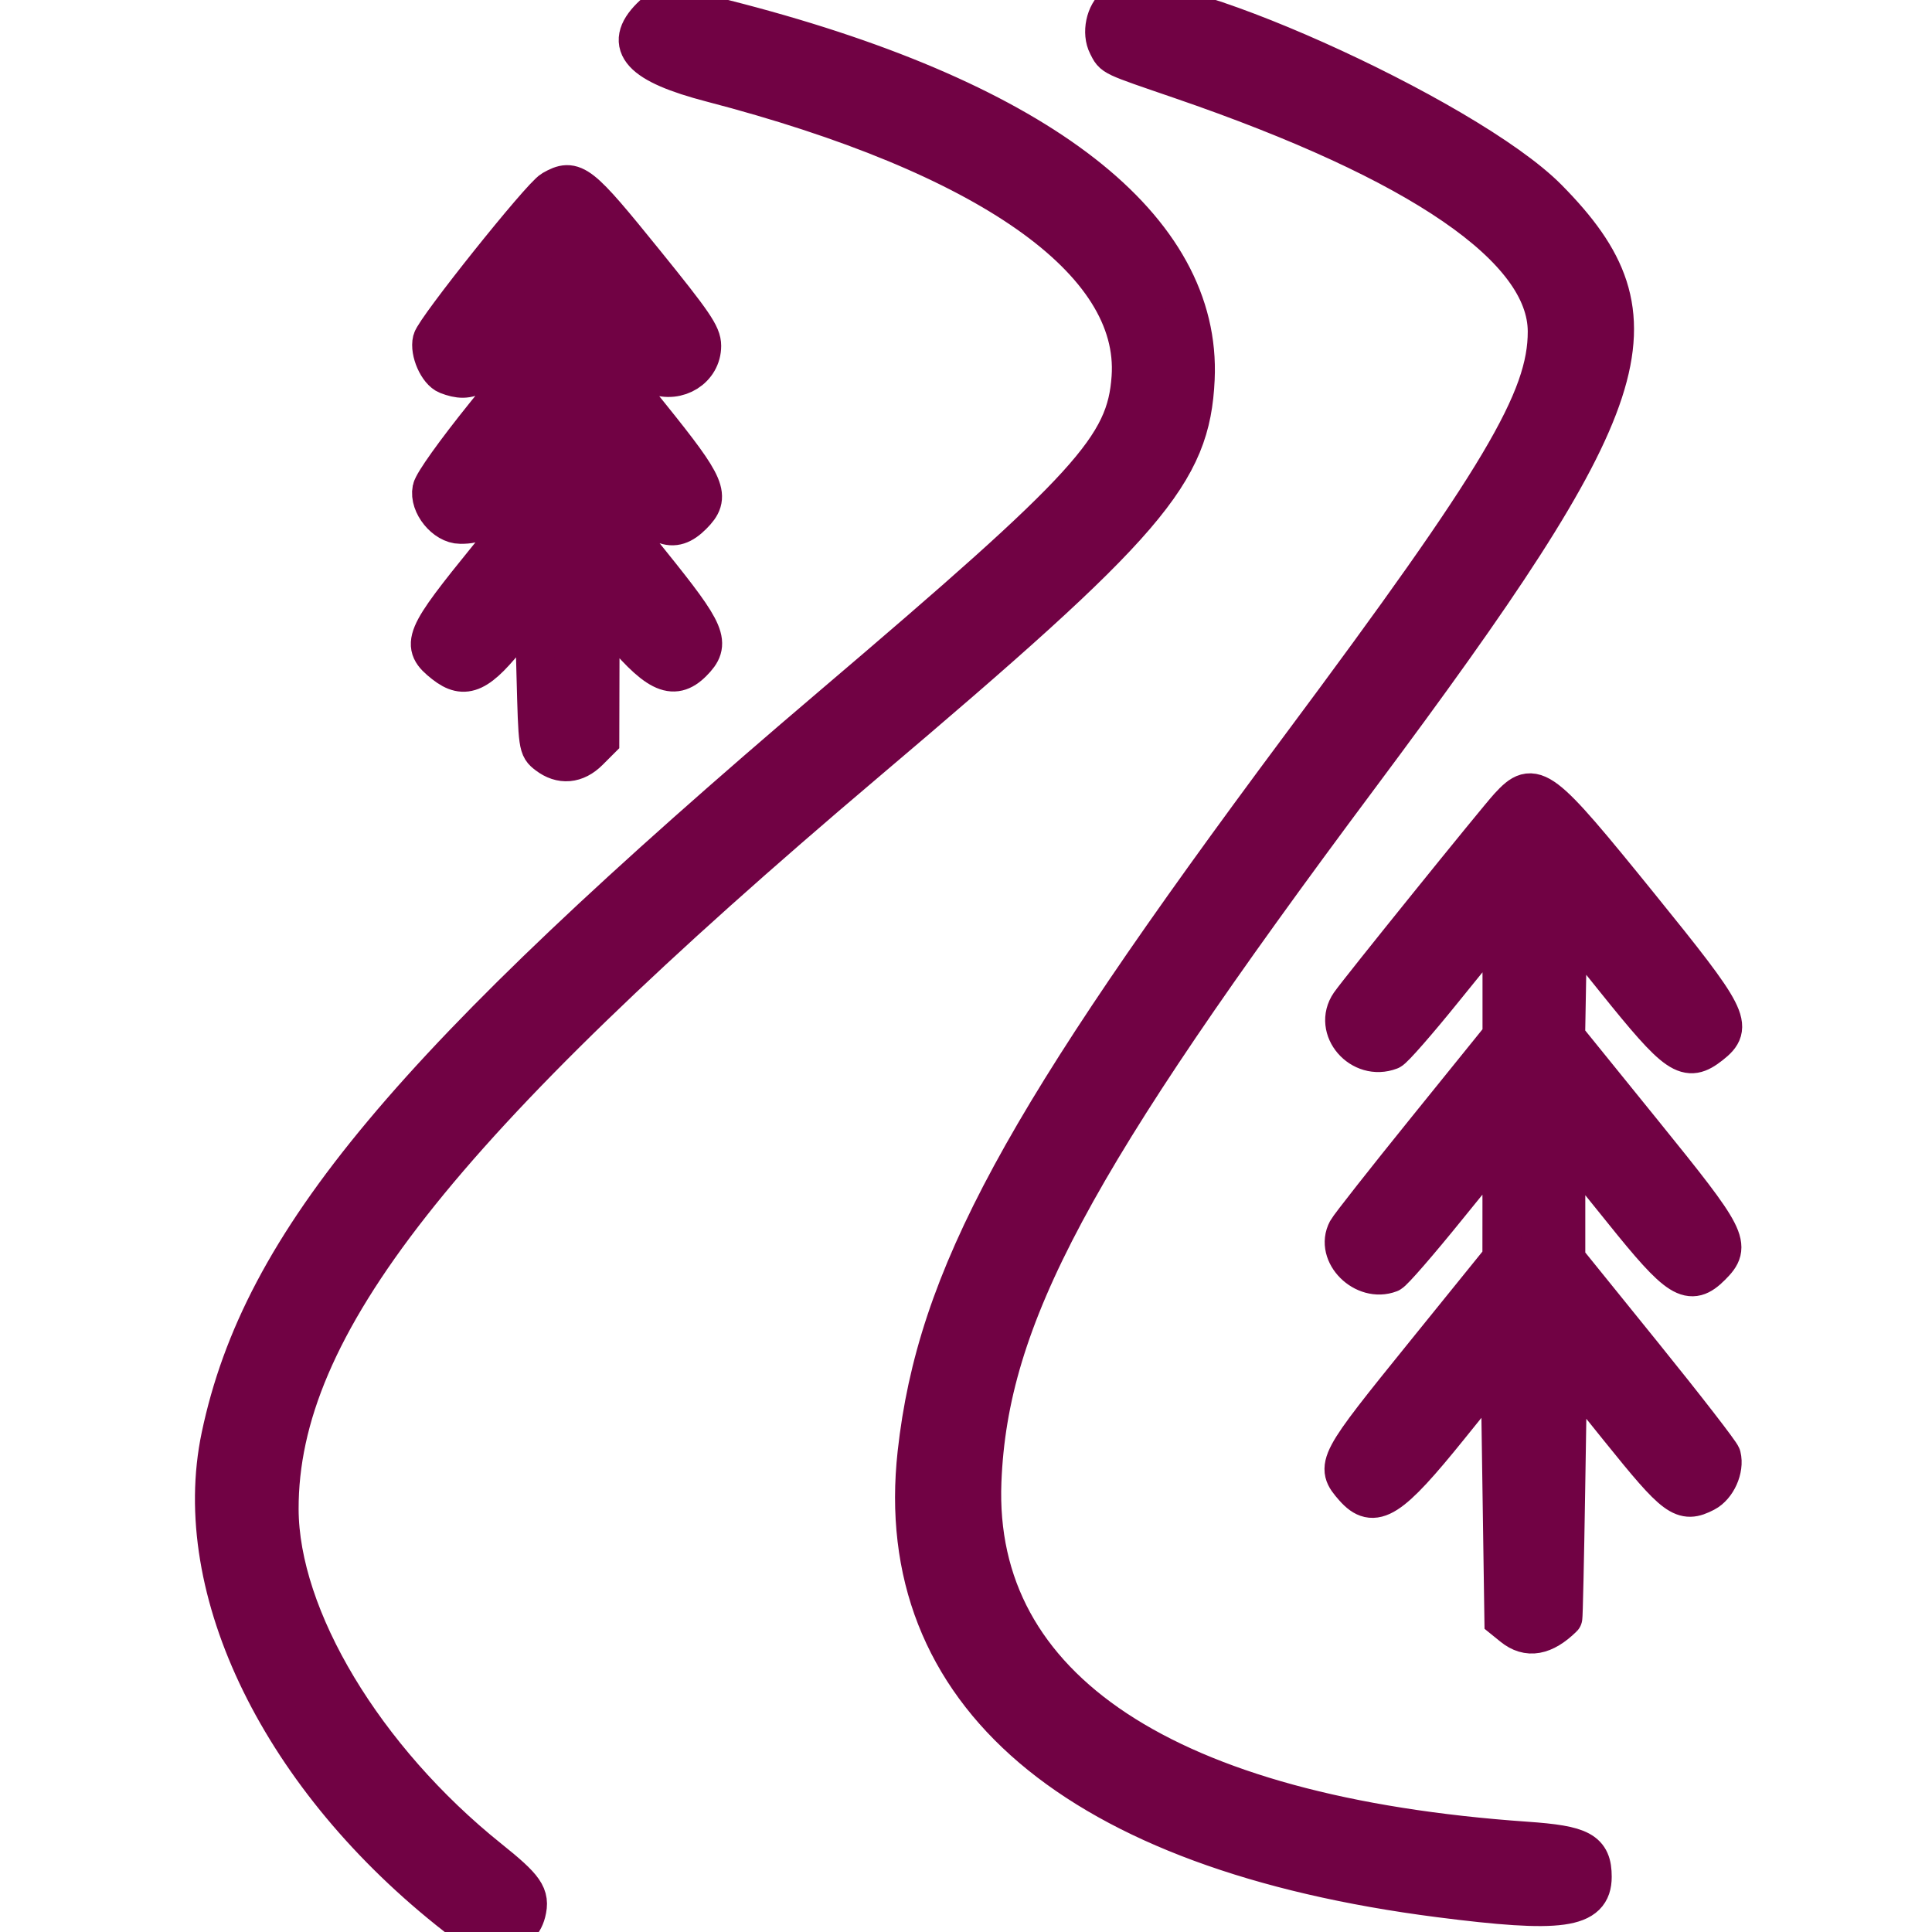
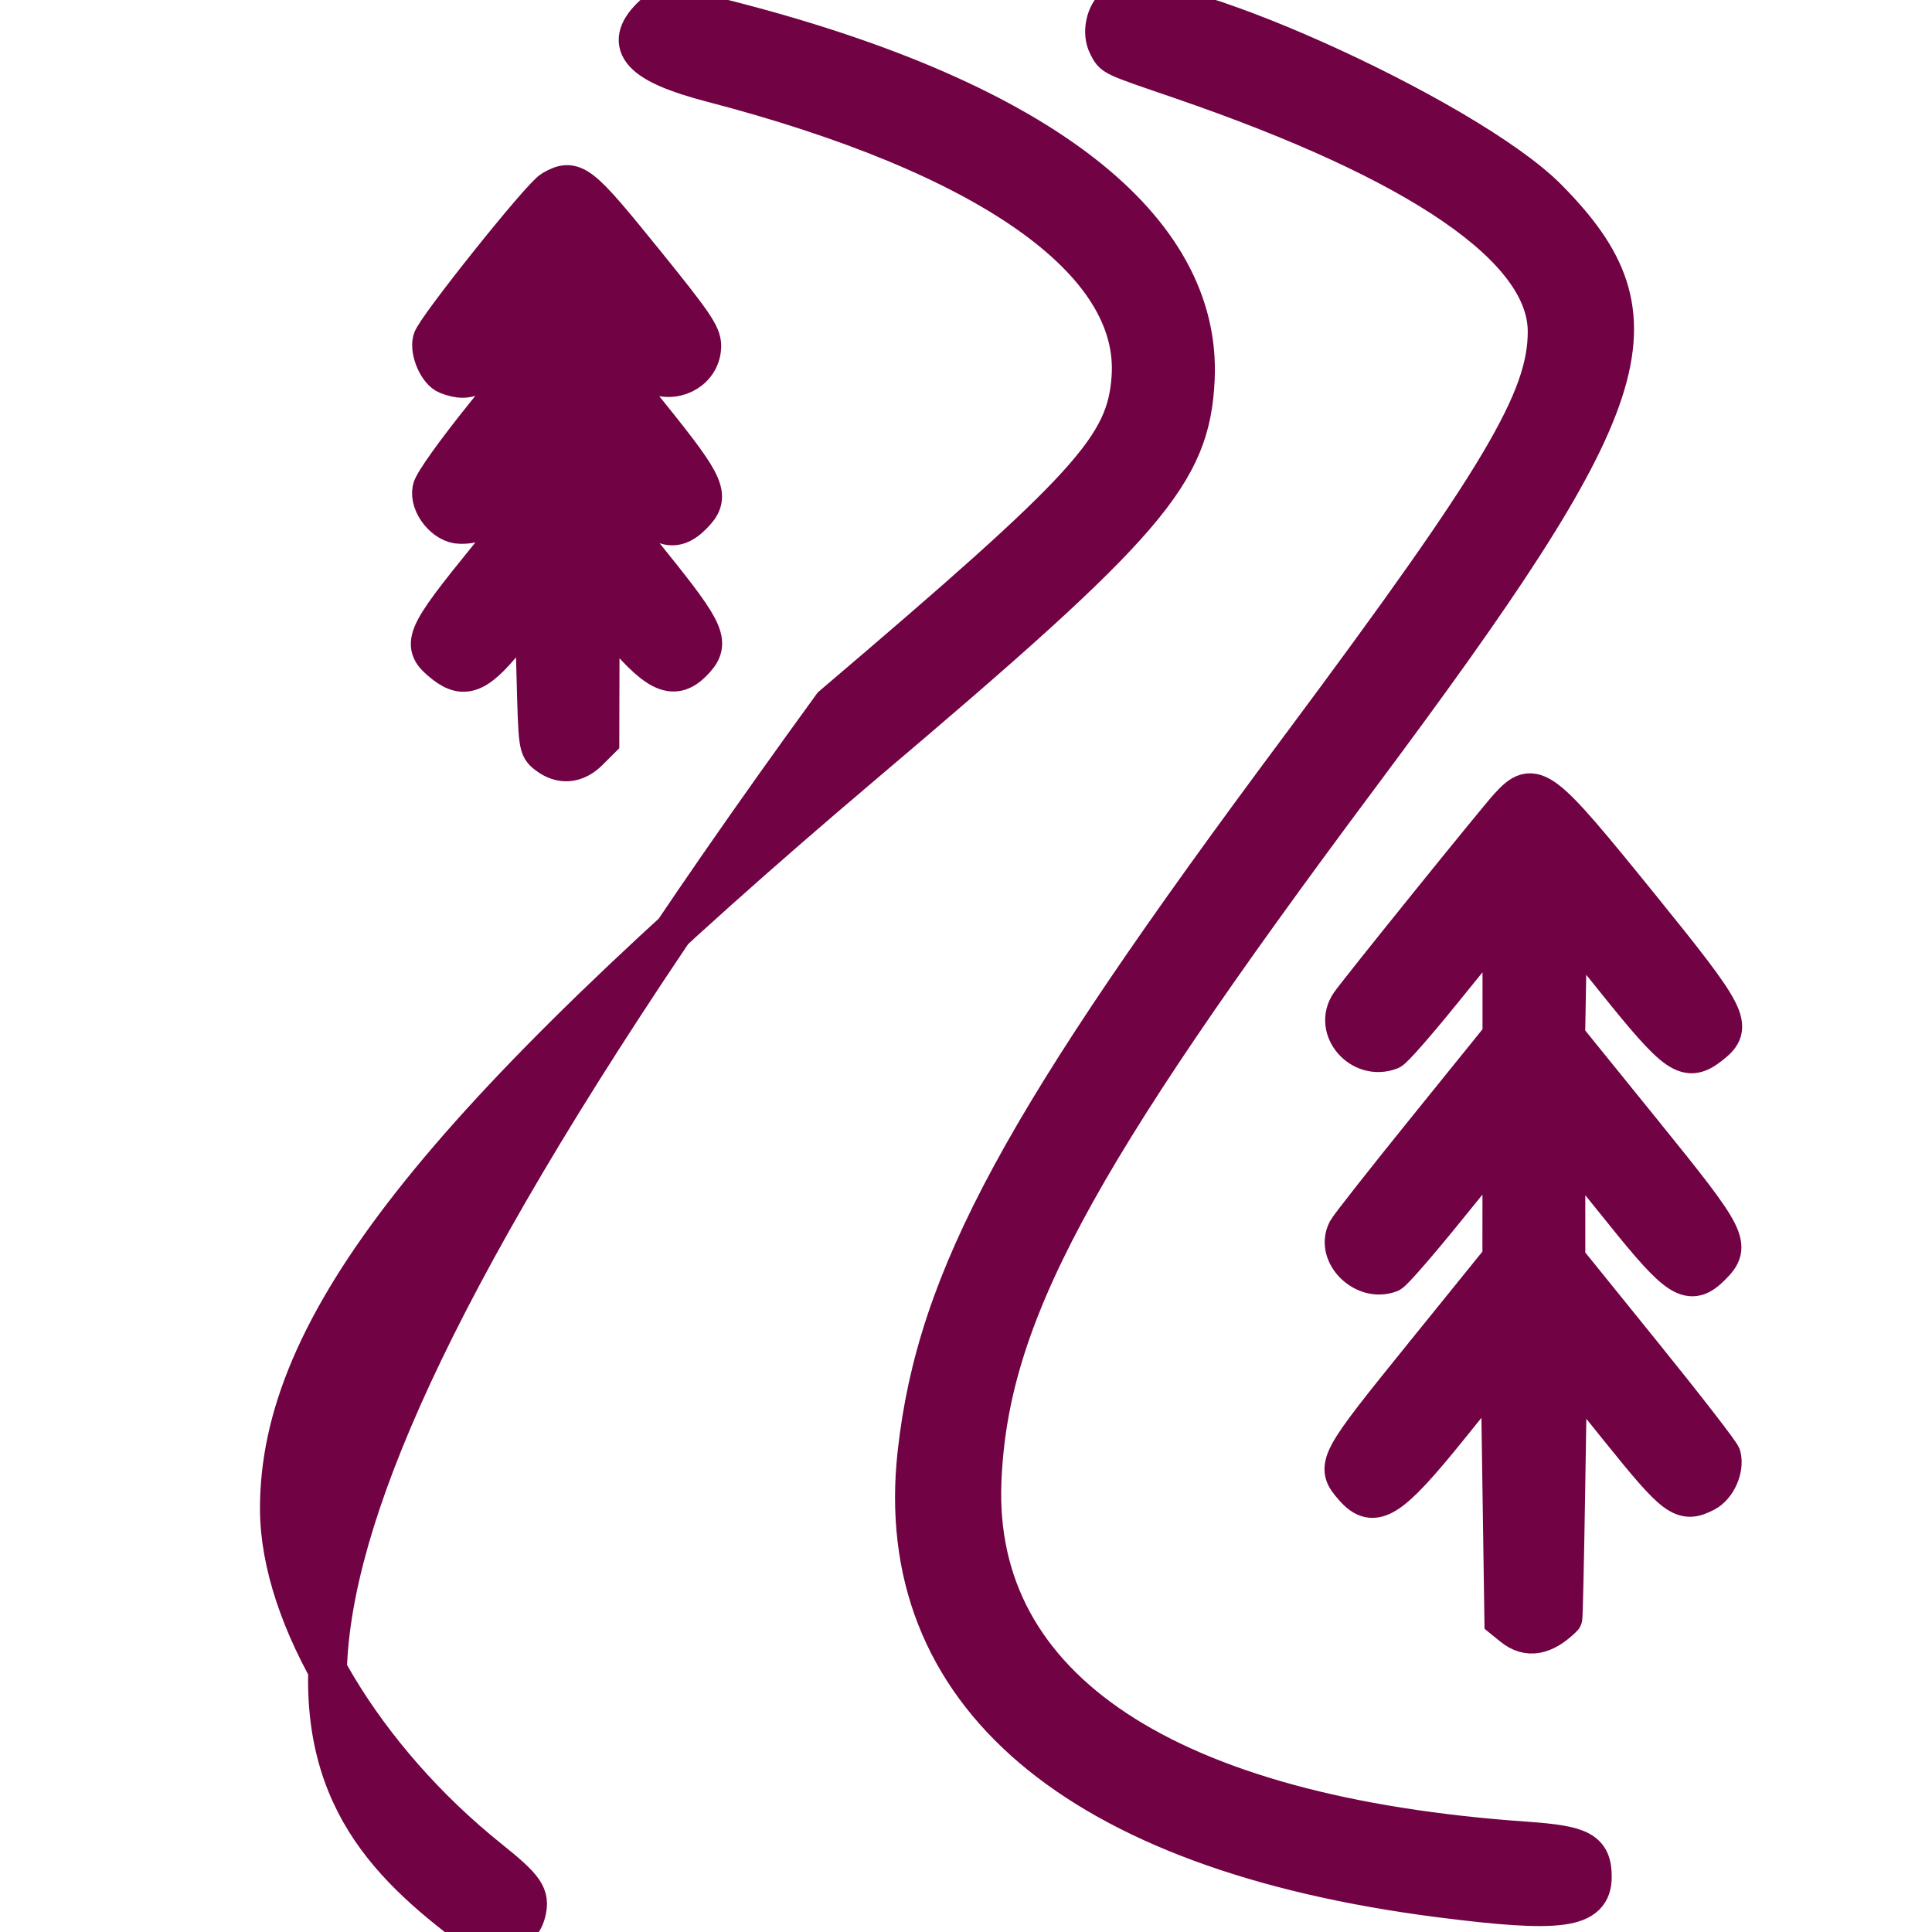
<svg xmlns="http://www.w3.org/2000/svg" id="svg" width="400" height="400" viewBox="0, 0, 400,400">
  <g id="svgg">
-     <path id="path0" d="M231.025 1.109 C 228.823 2.780,227.977 6.822,229.296 9.373 C 230.579 11.855,229.781 11.479,244.473 16.520 C 294.165 33.571,320.273 51.506,320.305 68.612 C 320.331 82.663,310.686 98.883,269.123 154.688 C 211.401 232.187,193.855 264.530,189.830 300.849 C 184.317 350.596,222.722 383.297,298.013 392.964 C 323.214 396.200,329.688 395.304,329.688 388.579 C 329.688 383.187,327.414 381.954,316.011 381.160 C 241.553 375.976,201.634 349.612,203.334 306.744 C 204.680 272.790,221.844 240.723,281.374 160.938 C 339.595 82.907,345.096 66.066,320.509 41.136 C 303.616 24.006,238.964 -4.913,231.025 1.109 M134.730 3.480 C 128.904 9.307,132.590 13.327,147.266 17.151 C 204.550 32.076,235.832 54.032,234.138 78.125 C 233.128 92.503,225.806 100.545,172.266 146.091 C 84.600 220.667,54.157 257.054,45.679 297.395 C 38.986 329.248,58.218 368.460,94.406 396.740 C 100.901 401.816,107.611 401.453,108.992 395.950 C 109.874 392.438,108.756 390.825,101.311 384.860 C 75.454 364.143,57.878 334.874,57.826 312.448 C 57.739 274.688,90.376 233.152,179.297 157.855 C 237.903 108.228,246.580 98.125,247.486 78.460 C 248.930 47.110,215.490 21.055,152.734 4.636 C 138.928 1.024,137.291 0.919,134.730 3.480 M114.348 39.285 C 111.932 40.660,90.049 68.053,89.445 70.458 C 88.860 72.789,90.671 76.894,92.613 77.640 C 97.440 79.492,99.576 78.160,107.296 68.483 L 110.938 63.919 110.938 68.350 L 110.938 72.780 100.396 85.874 C 94.212 93.555,89.662 99.930,89.389 101.295 C 88.758 104.450,92.124 108.594,95.318 108.594 C 98.916 108.594,99.781 107.947,105.489 100.984 L 110.938 94.339 110.938 98.793 L 110.938 103.246 101.307 115.100 C 87.510 132.081,86.911 133.517,91.962 137.490 C 96.291 140.896,99.125 139.558,105.893 130.912 L 110.547 124.967 110.938 139.874 C 111.325 154.647,111.346 154.794,113.281 156.279 C 116.155 158.484,119.248 158.216,121.935 155.529 L 124.219 153.245 124.254 139.318 L 124.289 125.391 127.173 128.906 C 135.828 139.456,139.313 141.226,143.395 137.145 C 147.338 133.202,146.478 131.156,134.766 116.612 C 124.228 103.526,124.220 103.512,124.219 99.414 C 124.219 94.356,123.889 94.278,128.965 100.539 C 136.210 109.475,139.287 110.784,143.395 106.676 C 147.295 102.777,146.457 100.794,134.766 86.256 L 124.219 73.142 124.219 68.993 C 124.219 63.818,123.863 63.684,129.642 71.036 C 132.320 74.442,135.036 77.430,135.678 77.677 C 140.349 79.469,145.313 76.338,145.313 71.599 C 145.313 69.296,143.622 66.820,133.563 54.387 C 119.937 37.547,118.874 36.711,114.348 39.285 M312.377 166.992 C 309.864 169.723,281.225 205.210,279.452 207.791 C 275.861 213.019,281.758 219.824,287.852 217.485 C 288.546 217.218,293.545 211.506,298.960 204.789 C 304.376 198.073,309.286 192.063,309.872 191.434 C 310.775 190.464,310.938 192.135,310.938 202.400 L 310.938 214.510 295.345 233.808 C 286.770 244.421,279.363 253.833,278.887 254.723 C 276.278 259.598,282.377 265.680,287.791 263.602 C 288.451 263.349,293.795 257.196,299.666 249.930 C 305.537 242.664,310.475 236.719,310.639 236.719 C 310.803 236.719,310.933 242.080,310.927 248.633 L 310.916 260.547 294.967 280.264 C 276.578 302.996,276.320 303.482,280.252 307.964 C 284.471 312.774,287.744 310.693,300.149 295.313 L 310.547 282.422 310.938 308.859 L 311.328 335.296 313.172 336.789 C 316.343 339.355,319.684 338.760,323.606 334.931 C 323.699 334.840,323.963 323.034,324.192 308.694 L 324.609 282.623 335.326 295.931 C 346.983 310.407,348.379 311.439,353.048 309.024 C 355.458 307.778,357.107 304.101,356.440 301.464 C 356.263 300.765,348.941 291.315,340.169 280.463 L 324.219 260.733 324.219 248.559 C 324.219 238.312,324.385 236.565,325.270 237.528 C 325.848 238.157,330.628 244.039,335.893 250.599 C 347.601 265.189,349.869 266.609,354.332 262.145 C 358.652 257.826,357.935 256.424,340.196 234.516 L 324.180 214.736 324.394 202.721 L 324.609 190.706 334.375 202.854 C 347.340 218.982,349.218 220.261,354.192 216.350 C 359.088 212.498,358.110 210.588,339.408 187.500 C 318.919 162.204,317.663 161.250,312.377 166.992 " stroke="#710244" stroke-width="8" fill="#710244" fill-rule="evenodd" />
+     <path id="path0" d="M231.025 1.109 C 228.823 2.780,227.977 6.822,229.296 9.373 C 230.579 11.855,229.781 11.479,244.473 16.520 C 294.165 33.571,320.273 51.506,320.305 68.612 C 320.331 82.663,310.686 98.883,269.123 154.688 C 211.401 232.187,193.855 264.530,189.830 300.849 C 184.317 350.596,222.722 383.297,298.013 392.964 C 323.214 396.200,329.688 395.304,329.688 388.579 C 329.688 383.187,327.414 381.954,316.011 381.160 C 241.553 375.976,201.634 349.612,203.334 306.744 C 204.680 272.790,221.844 240.723,281.374 160.938 C 339.595 82.907,345.096 66.066,320.509 41.136 C 303.616 24.006,238.964 -4.913,231.025 1.109 M134.730 3.480 C 128.904 9.307,132.590 13.327,147.266 17.151 C 204.550 32.076,235.832 54.032,234.138 78.125 C 233.128 92.503,225.806 100.545,172.266 146.091 C 38.986 329.248,58.218 368.460,94.406 396.740 C 100.901 401.816,107.611 401.453,108.992 395.950 C 109.874 392.438,108.756 390.825,101.311 384.860 C 75.454 364.143,57.878 334.874,57.826 312.448 C 57.739 274.688,90.376 233.152,179.297 157.855 C 237.903 108.228,246.580 98.125,247.486 78.460 C 248.930 47.110,215.490 21.055,152.734 4.636 C 138.928 1.024,137.291 0.919,134.730 3.480 M114.348 39.285 C 111.932 40.660,90.049 68.053,89.445 70.458 C 88.860 72.789,90.671 76.894,92.613 77.640 C 97.440 79.492,99.576 78.160,107.296 68.483 L 110.938 63.919 110.938 68.350 L 110.938 72.780 100.396 85.874 C 94.212 93.555,89.662 99.930,89.389 101.295 C 88.758 104.450,92.124 108.594,95.318 108.594 C 98.916 108.594,99.781 107.947,105.489 100.984 L 110.938 94.339 110.938 98.793 L 110.938 103.246 101.307 115.100 C 87.510 132.081,86.911 133.517,91.962 137.490 C 96.291 140.896,99.125 139.558,105.893 130.912 L 110.547 124.967 110.938 139.874 C 111.325 154.647,111.346 154.794,113.281 156.279 C 116.155 158.484,119.248 158.216,121.935 155.529 L 124.219 153.245 124.254 139.318 L 124.289 125.391 127.173 128.906 C 135.828 139.456,139.313 141.226,143.395 137.145 C 147.338 133.202,146.478 131.156,134.766 116.612 C 124.228 103.526,124.220 103.512,124.219 99.414 C 124.219 94.356,123.889 94.278,128.965 100.539 C 136.210 109.475,139.287 110.784,143.395 106.676 C 147.295 102.777,146.457 100.794,134.766 86.256 L 124.219 73.142 124.219 68.993 C 124.219 63.818,123.863 63.684,129.642 71.036 C 132.320 74.442,135.036 77.430,135.678 77.677 C 140.349 79.469,145.313 76.338,145.313 71.599 C 145.313 69.296,143.622 66.820,133.563 54.387 C 119.937 37.547,118.874 36.711,114.348 39.285 M312.377 166.992 C 309.864 169.723,281.225 205.210,279.452 207.791 C 275.861 213.019,281.758 219.824,287.852 217.485 C 288.546 217.218,293.545 211.506,298.960 204.789 C 304.376 198.073,309.286 192.063,309.872 191.434 C 310.775 190.464,310.938 192.135,310.938 202.400 L 310.938 214.510 295.345 233.808 C 286.770 244.421,279.363 253.833,278.887 254.723 C 276.278 259.598,282.377 265.680,287.791 263.602 C 288.451 263.349,293.795 257.196,299.666 249.930 C 305.537 242.664,310.475 236.719,310.639 236.719 C 310.803 236.719,310.933 242.080,310.927 248.633 L 310.916 260.547 294.967 280.264 C 276.578 302.996,276.320 303.482,280.252 307.964 C 284.471 312.774,287.744 310.693,300.149 295.313 L 310.547 282.422 310.938 308.859 L 311.328 335.296 313.172 336.789 C 316.343 339.355,319.684 338.760,323.606 334.931 C 323.699 334.840,323.963 323.034,324.192 308.694 L 324.609 282.623 335.326 295.931 C 346.983 310.407,348.379 311.439,353.048 309.024 C 355.458 307.778,357.107 304.101,356.440 301.464 C 356.263 300.765,348.941 291.315,340.169 280.463 L 324.219 260.733 324.219 248.559 C 324.219 238.312,324.385 236.565,325.270 237.528 C 325.848 238.157,330.628 244.039,335.893 250.599 C 347.601 265.189,349.869 266.609,354.332 262.145 C 358.652 257.826,357.935 256.424,340.196 234.516 L 324.180 214.736 324.394 202.721 L 324.609 190.706 334.375 202.854 C 347.340 218.982,349.218 220.261,354.192 216.350 C 359.088 212.498,358.110 210.588,339.408 187.500 C 318.919 162.204,317.663 161.250,312.377 166.992 " stroke="#710244" stroke-width="8" fill="#710244" fill-rule="evenodd" />
  </g>
</svg>